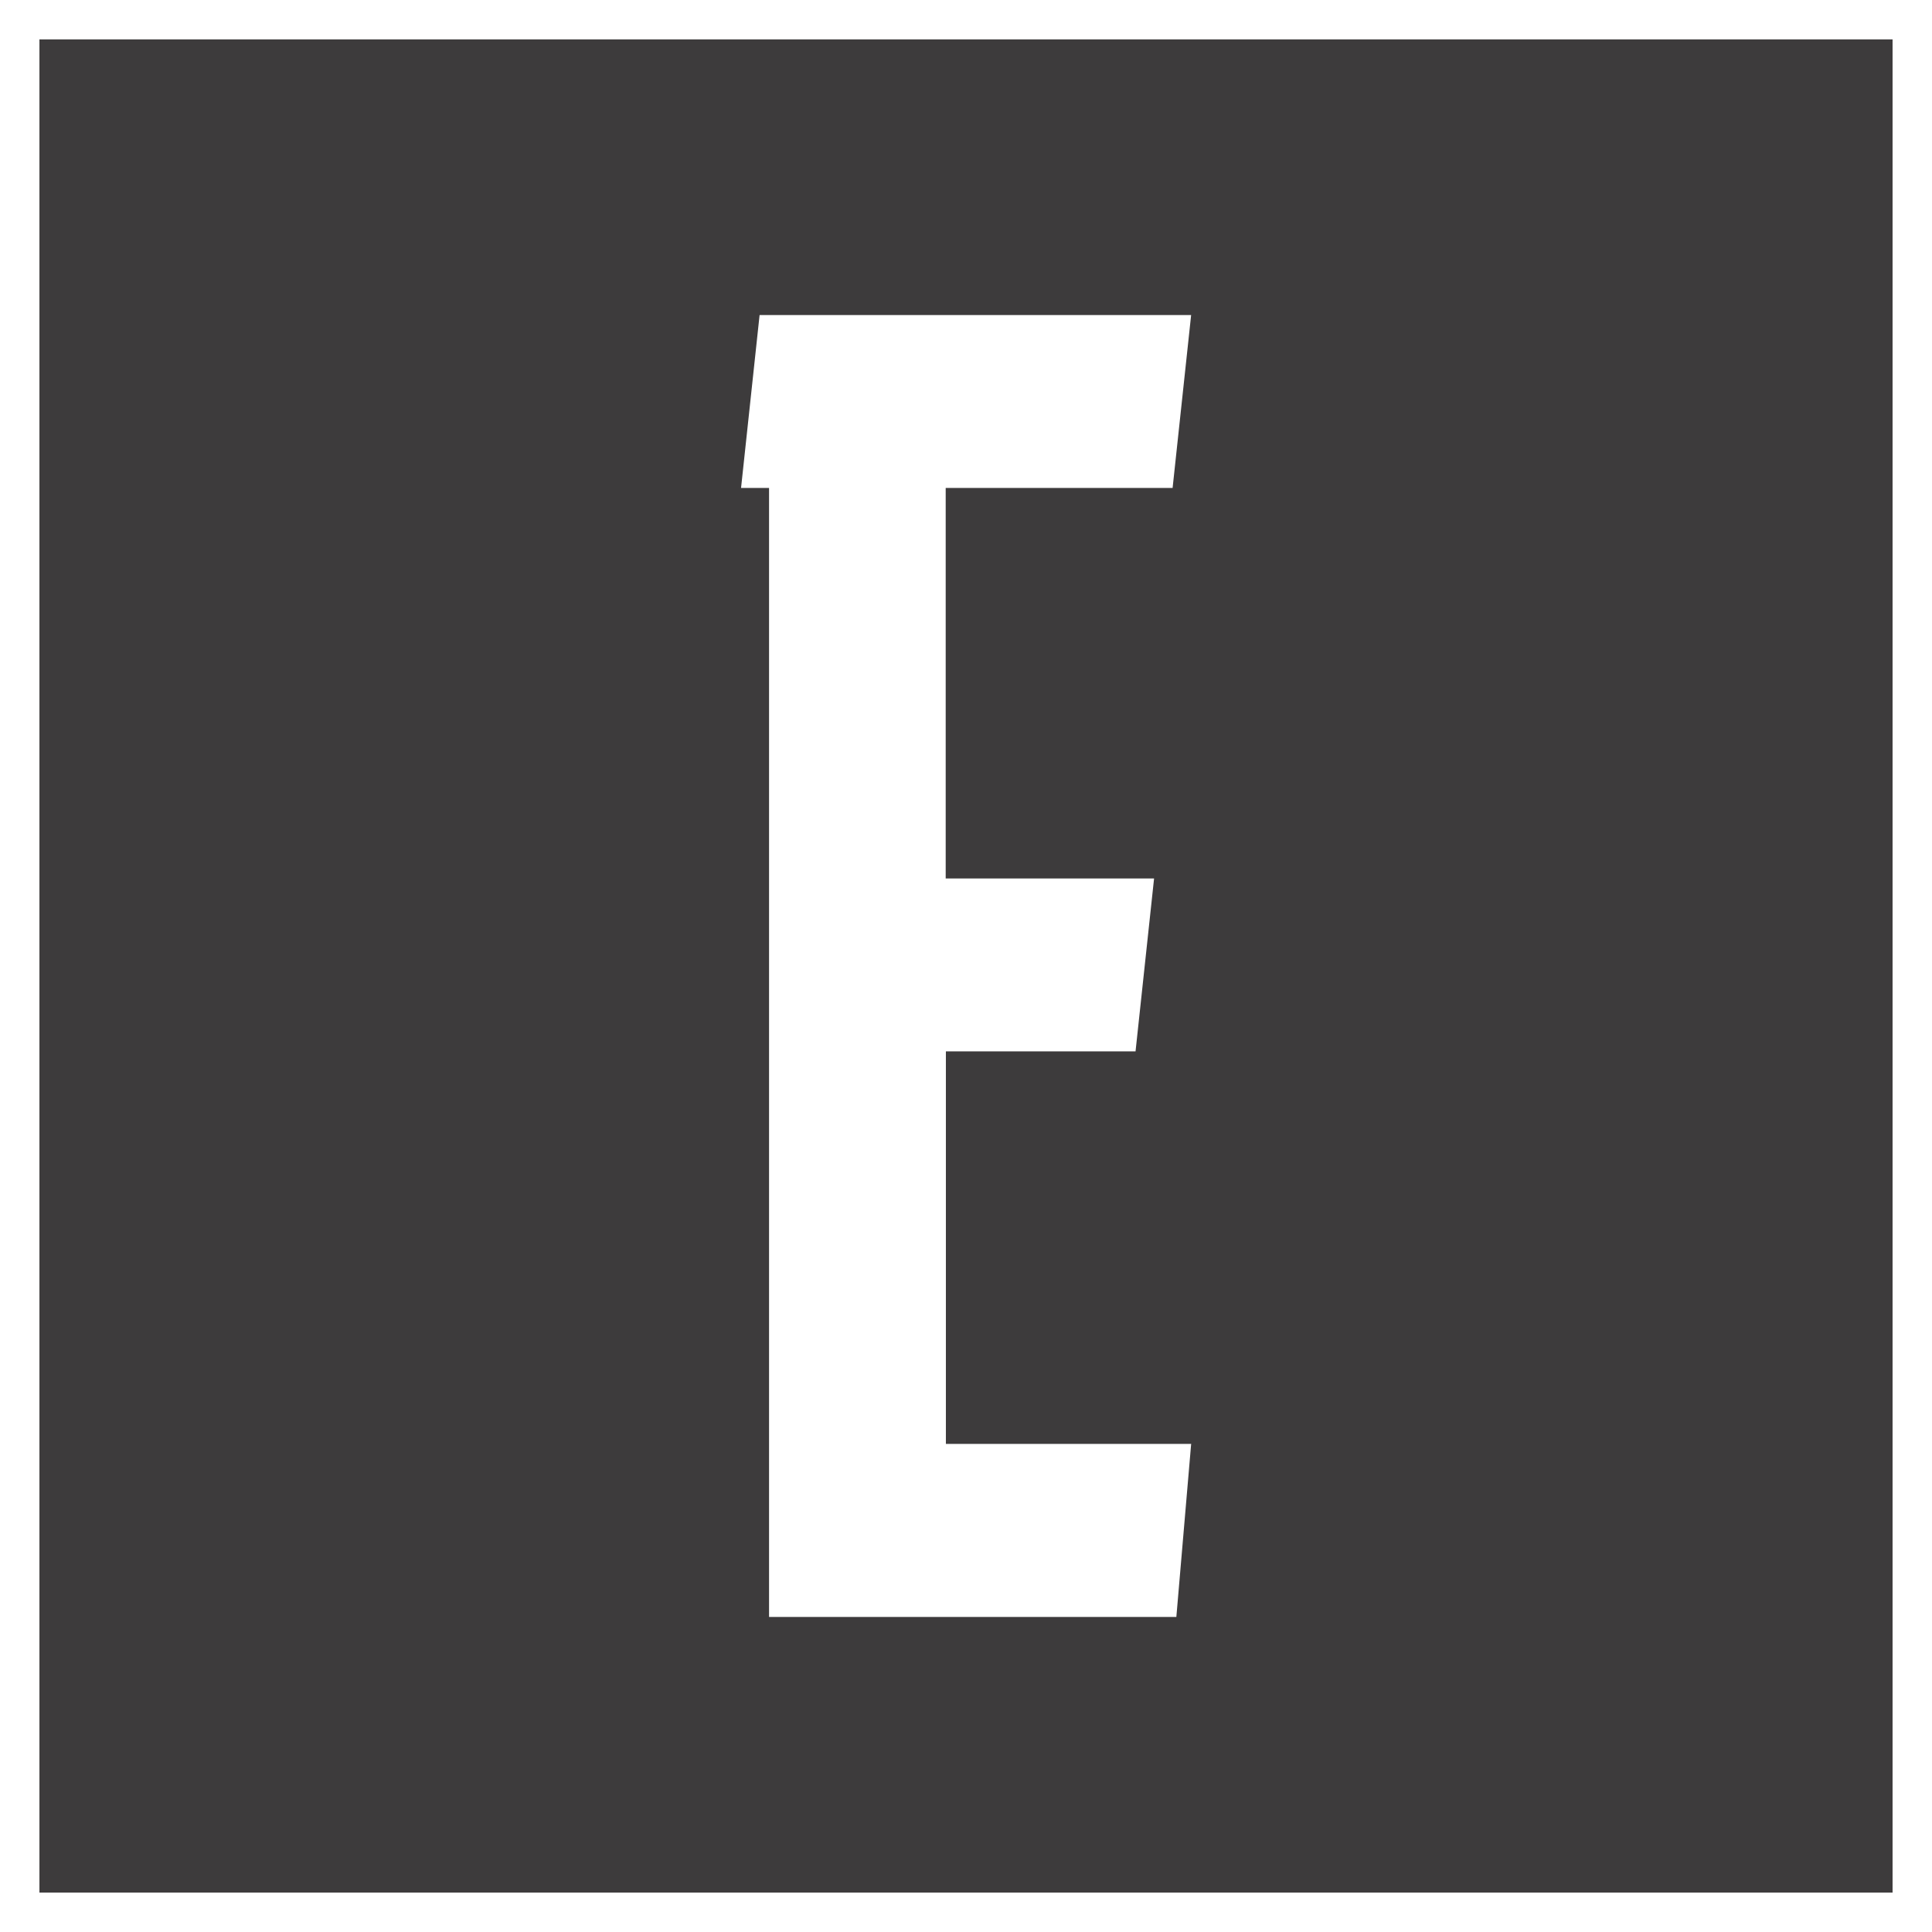
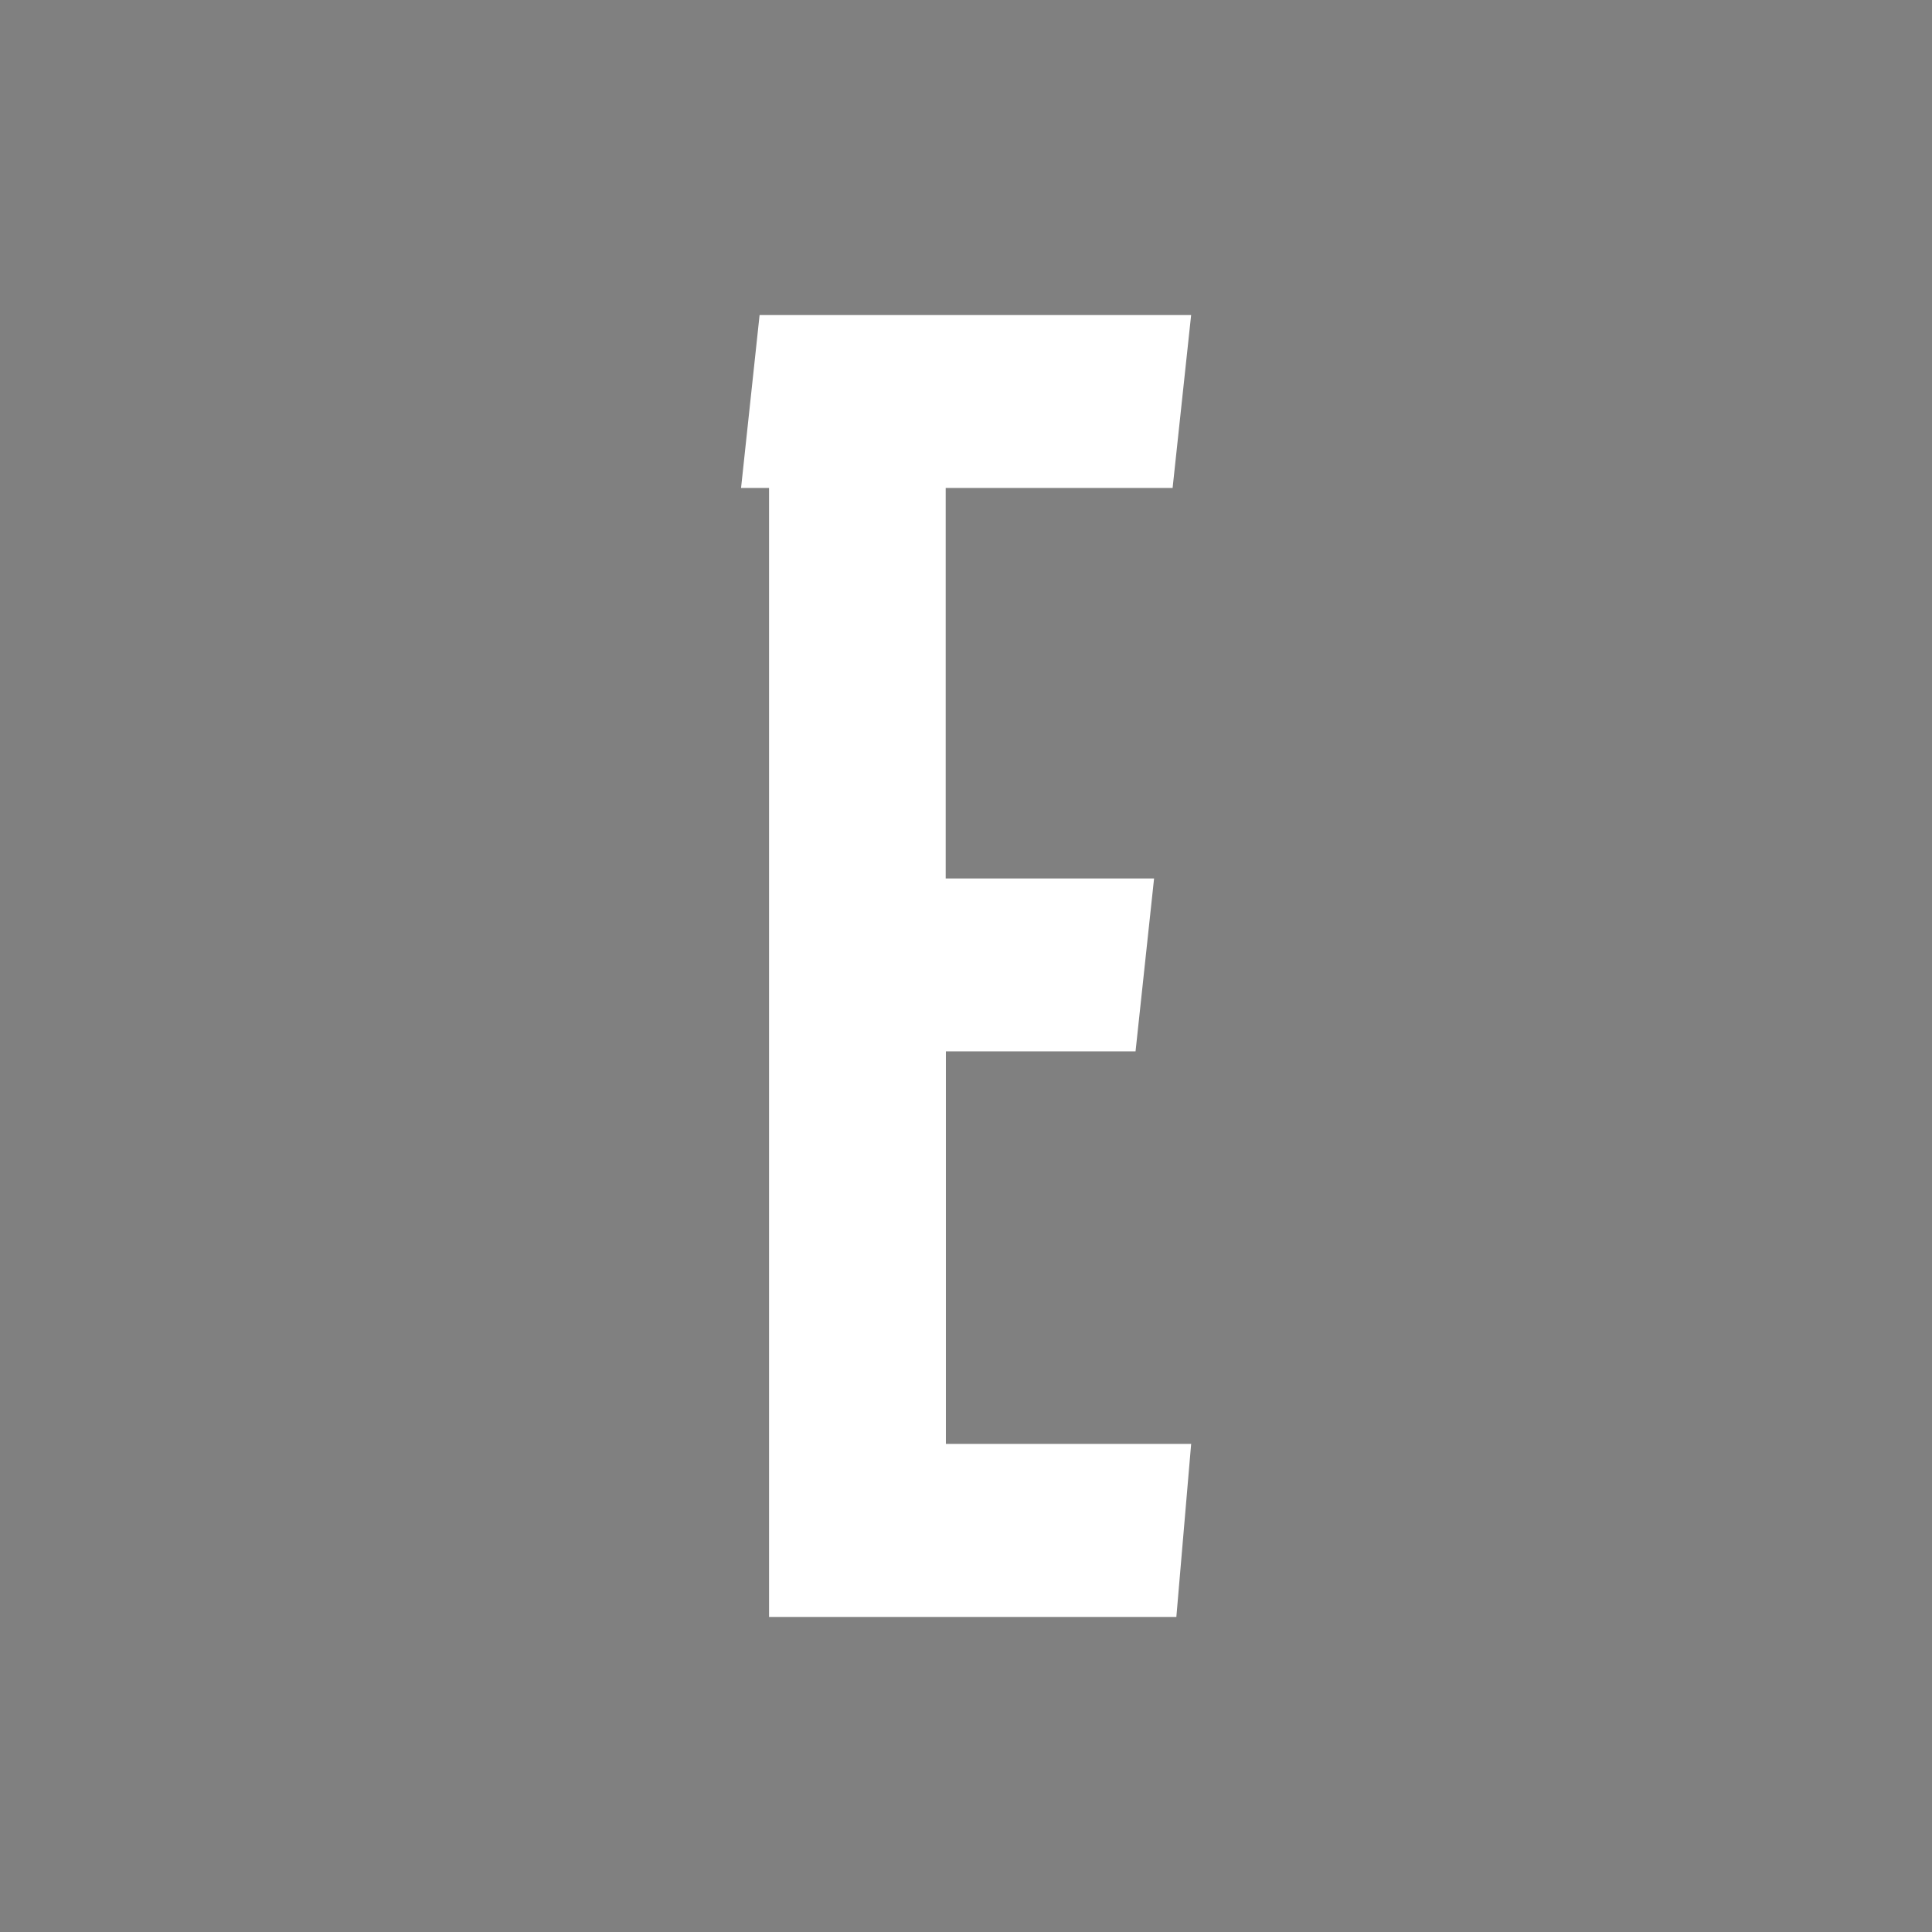
<svg xmlns="http://www.w3.org/2000/svg" width="98" height="98" viewBox="0 0 98 98" fill="none">
  <rect x="0" y="0" width="98" height="98" fill="#808080" stroke="none" />
  <g id="Layer_1-2">
    <g id="Group">
-       <path id="Rectangle_1369" d="M97 1H1V97H97V1Z" fill="#3D3B3C" stroke="white" stroke-width="2" stroke-miterlimit="10" />
      <path id="Vector" d="M60.42 73.251L59.67 82.02H39.01V24.75H37.59L38.53 15.98H60.42L59.48 24.75H47.97V44.56H58.54L57.6 53.331H47.98V73.24H60.43L60.42 73.251Z" fill="white" />
    </g>
  </g>
</svg>